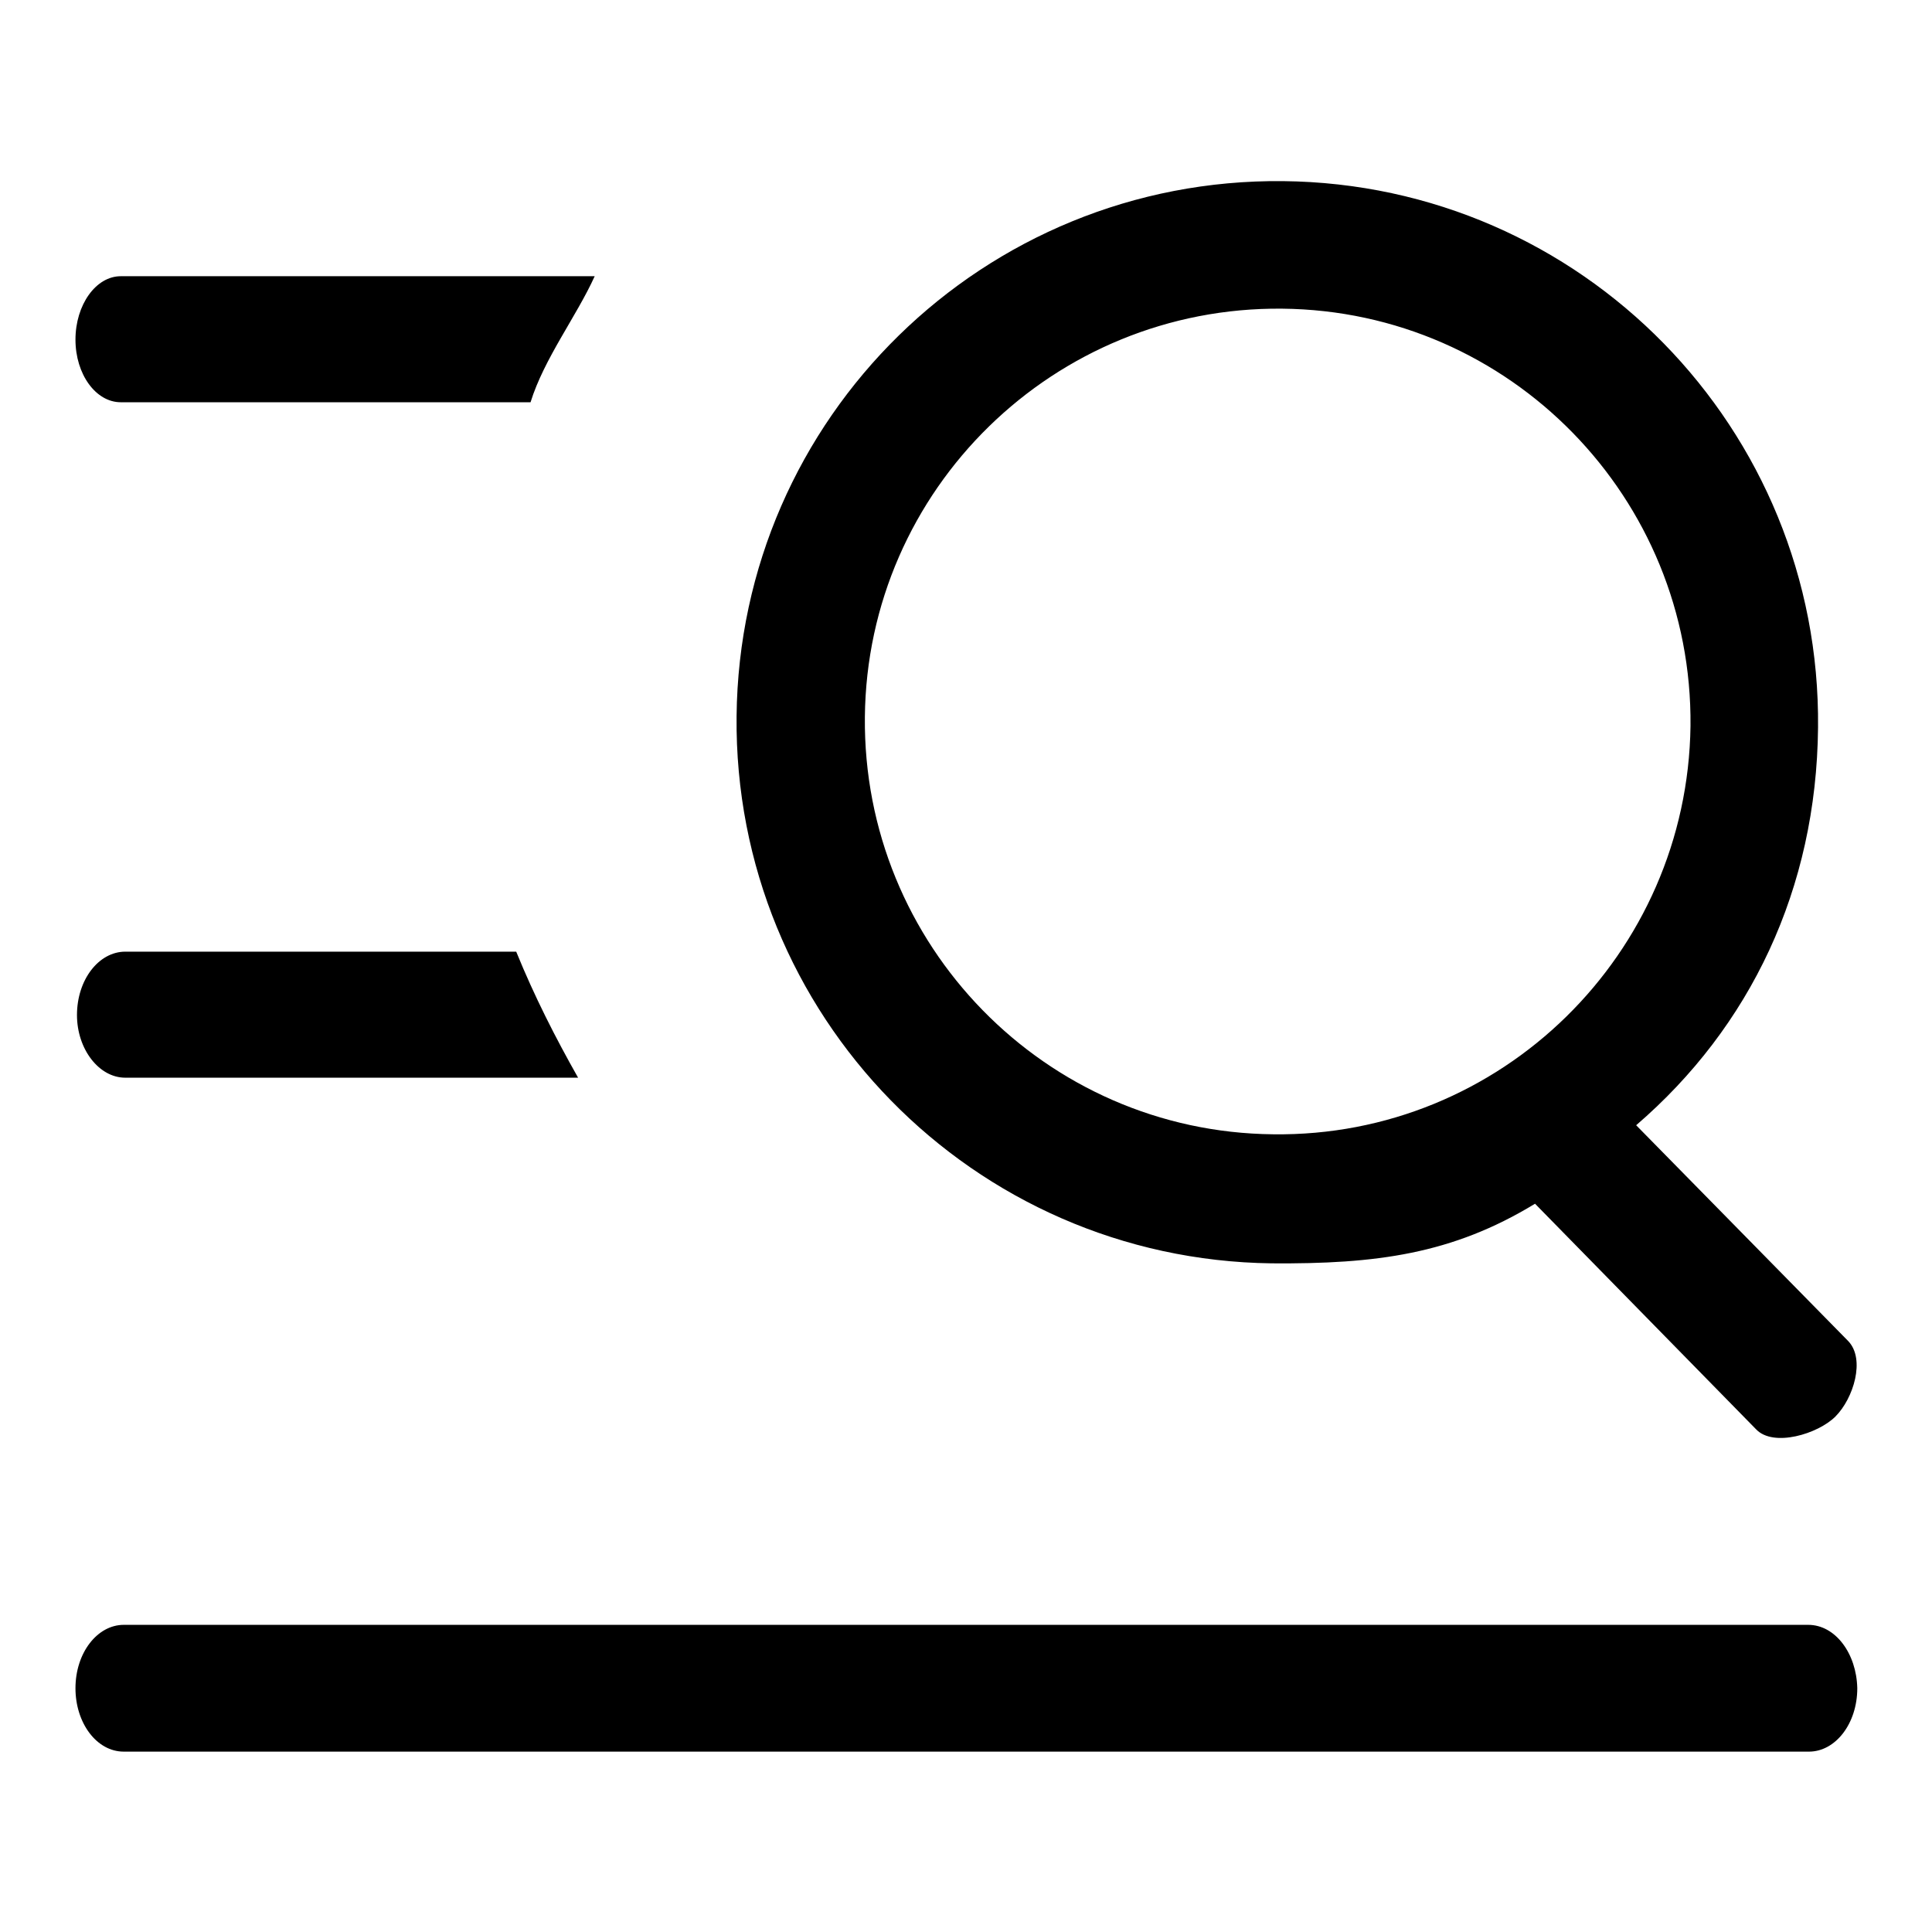
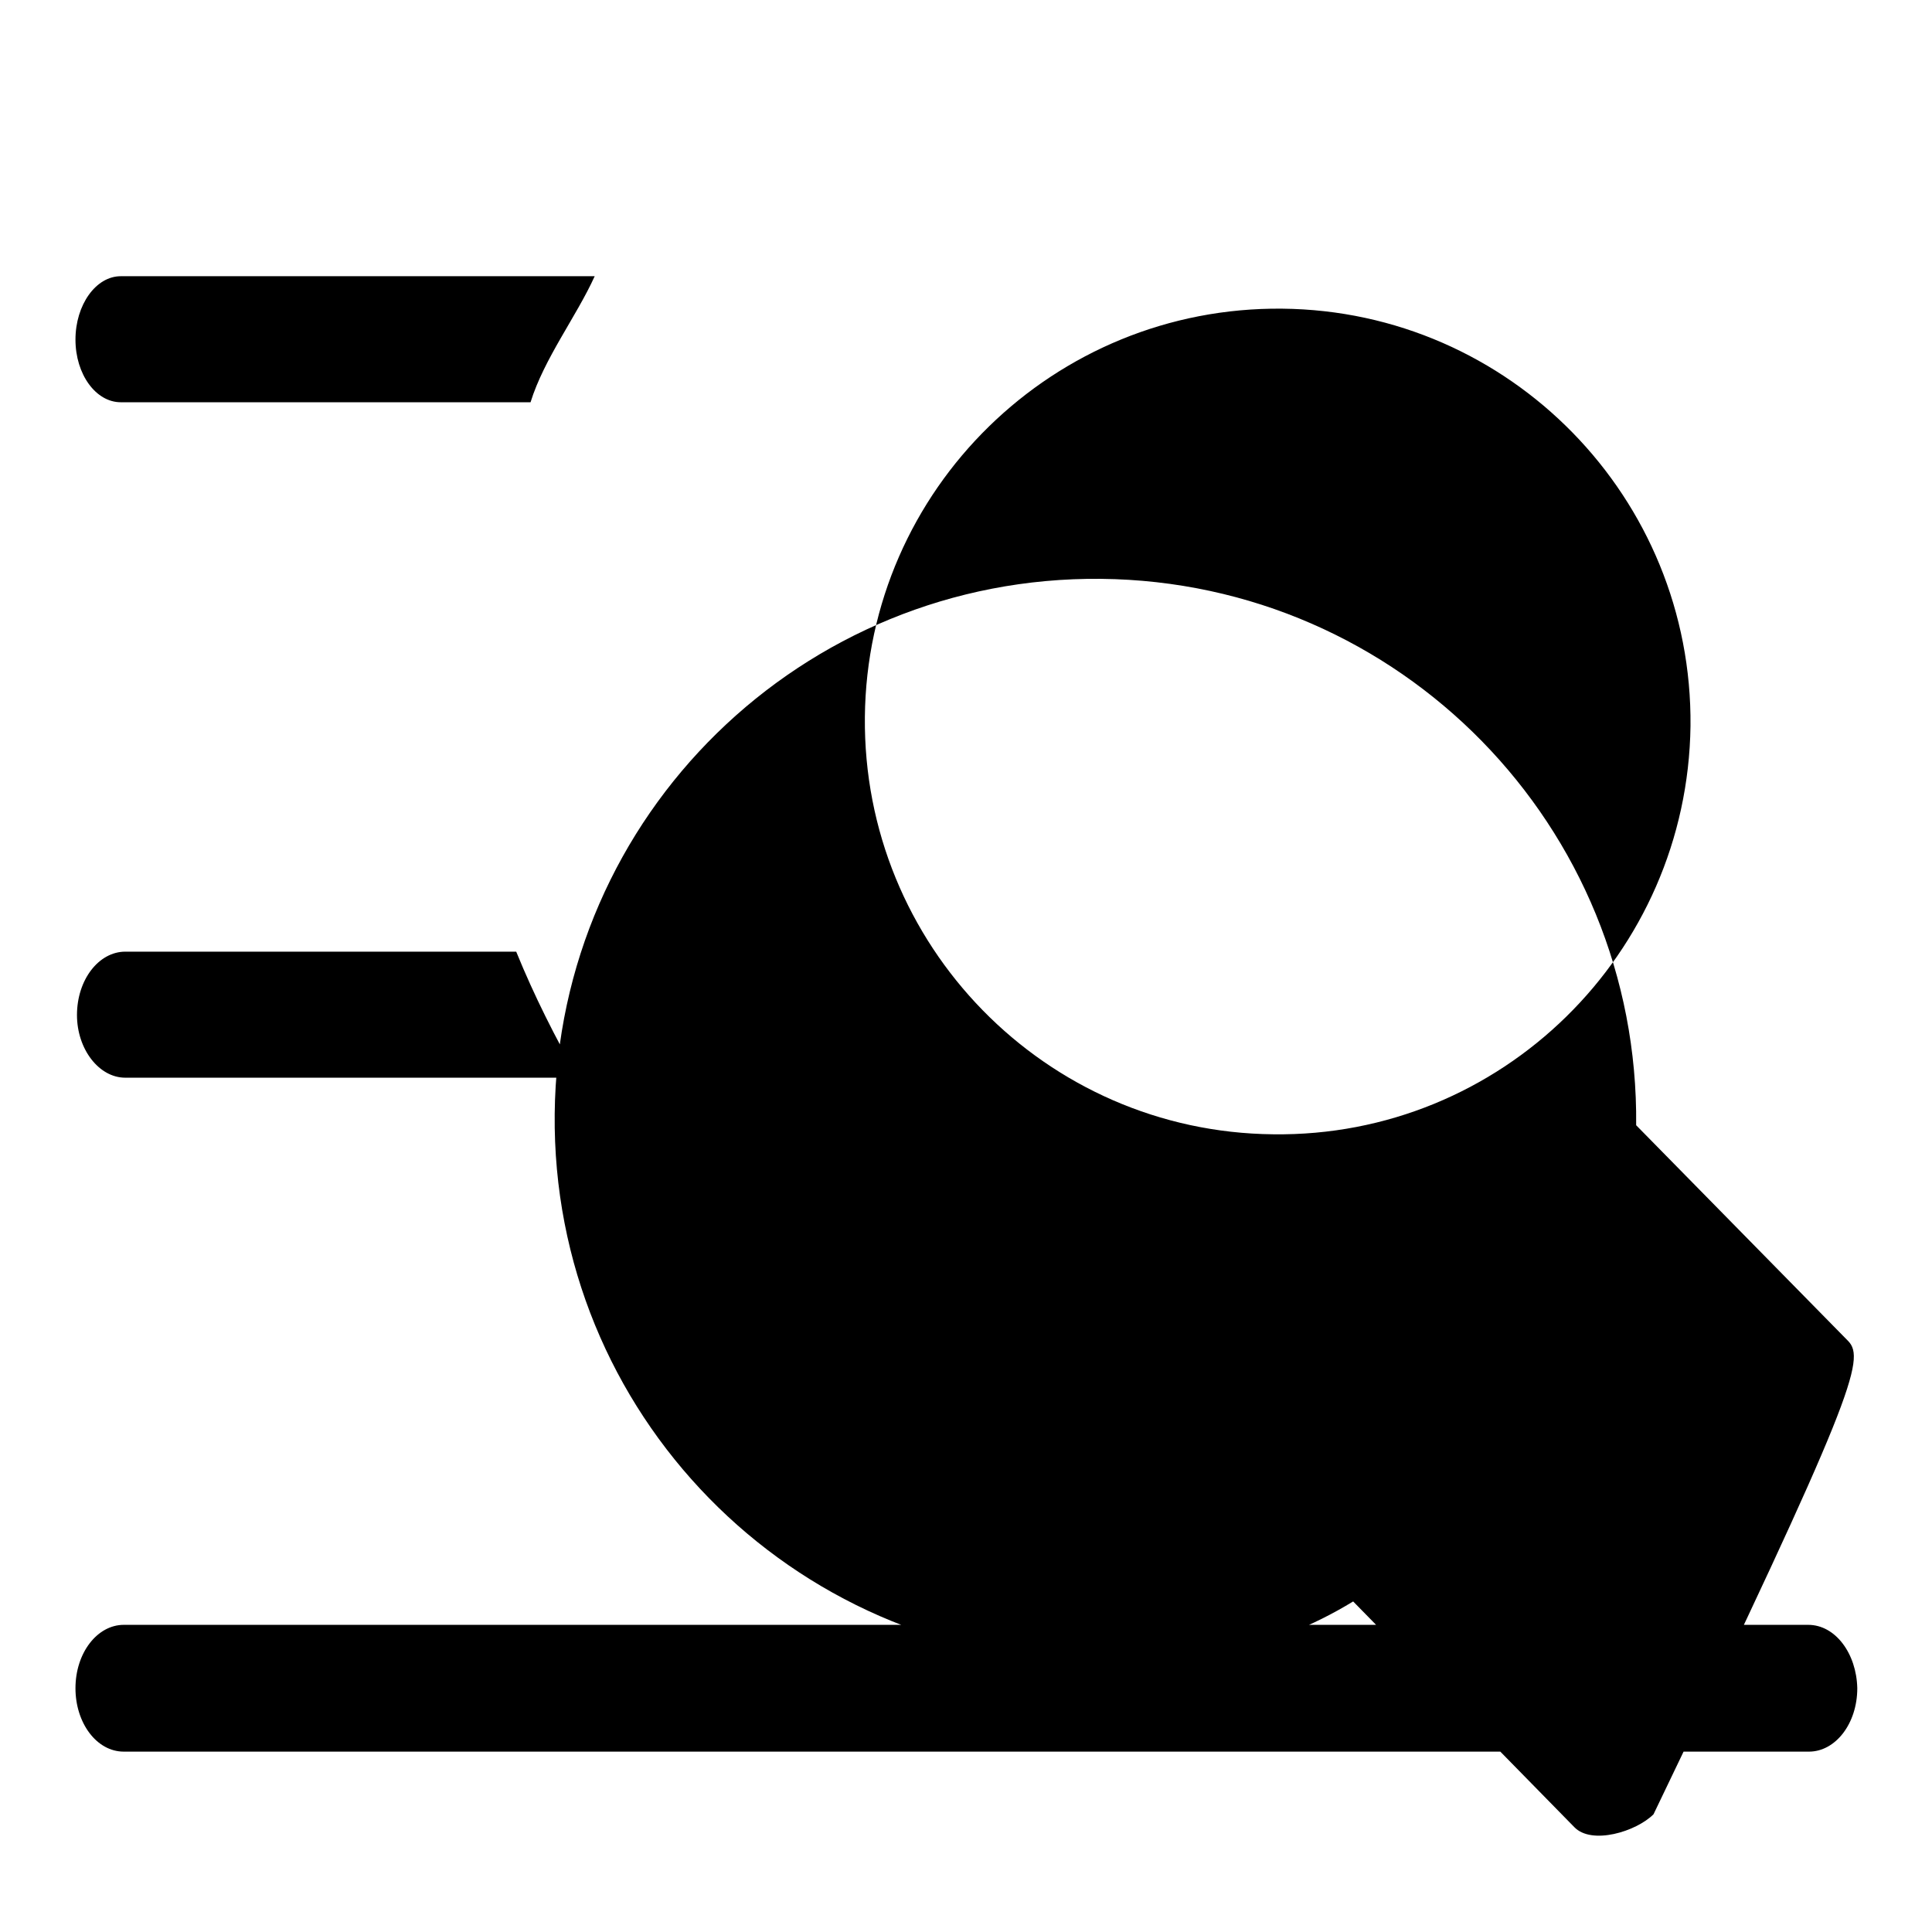
<svg xmlns="http://www.w3.org/2000/svg" version="1.1" x="0px" y="0px" viewBox="0 0 256 256" enable-background="new 0 0 256 256" xml:space="preserve">
  <g>
    <g>
-       <path fill="#000000" d="M16,53.3h54.3c1.8-5.8,6.1-11.4,8.5-16.7H16c-3.3,0-6,3.8-6,8.4S12.7,53.3,16,53.3L16,53.3L16,53.3z M16.6,142.8h60c-3-5.3-5.8-10.8-8.2-16.7H16.6c-3.5,0-6.4,3.7-6.4,8.4C10.2,139,13.1,142.8,16.6,142.8L16.6,142.8L16.6,142.8z M239.6,215.3H16.4c-3.5,0-6.4,3.7-6.4,8.4c0,4.6,2.8,8.4,6.4,8.4h223.3c3.5,0,6.4-3.7,6.4-8.4C246,219.1,243.2,215.3,239.6,215.3L239.6,215.3L239.6,215.3z M244.9,177.7l-28.1-28.6c15.1-13,23.9-31.3,24.1-52.7c0.4-39.6-31.3-72-70.9-72.4c-39.6-0.4-72,31.3-72.4,70.9c-0.4,39.6,31.3,72,70.9,72.5c13.8,0.1,23.9-1.2,34.9-7.9l29.3,29.9c2.3,2.4,8.2,0.6,10.5-1.7C245.6,185.3,247.2,180.1,244.9,177.7L244.9,177.7L244.9,177.7z M168.7,150.3c-30.2-0.3-54.4-25.1-54.1-55.3c0.3-30.2,25.1-54.4,55.3-54.1c30.2,0.3,54.4,25.1,54.1,55.3C223.6,126.4,198.9,150.7,168.7,150.3L168.7,150.3L168.7,150.3z" />
+       <path fill="#000000" d="M16,53.3h54.3c1.8-5.8,6.1-11.4,8.5-16.7H16c-3.3,0-6,3.8-6,8.4S12.7,53.3,16,53.3L16,53.3L16,53.3z M16.6,142.8h60c-3-5.3-5.8-10.8-8.2-16.7H16.6c-3.5,0-6.4,3.7-6.4,8.4C10.2,139,13.1,142.8,16.6,142.8L16.6,142.8L16.6,142.8z M239.6,215.3H16.4c-3.5,0-6.4,3.7-6.4,8.4c0,4.6,2.8,8.4,6.4,8.4h223.3c3.5,0,6.4-3.7,6.4-8.4C246,219.1,243.2,215.3,239.6,215.3L239.6,215.3L239.6,215.3z M244.9,177.7l-28.1-28.6c0.4-39.6-31.3-72-70.9-72.4c-39.6-0.4-72,31.3-72.4,70.9c-0.4,39.6,31.3,72,70.9,72.5c13.8,0.1,23.9-1.2,34.9-7.9l29.3,29.9c2.3,2.4,8.2,0.6,10.5-1.7C245.6,185.3,247.2,180.1,244.9,177.7L244.9,177.7L244.9,177.7z M168.7,150.3c-30.2-0.3-54.4-25.1-54.1-55.3c0.3-30.2,25.1-54.4,55.3-54.1c30.2,0.3,54.4,25.1,54.1,55.3C223.6,126.4,198.9,150.7,168.7,150.3L168.7,150.3L168.7,150.3z" />
    </g>
  </g>
</svg>